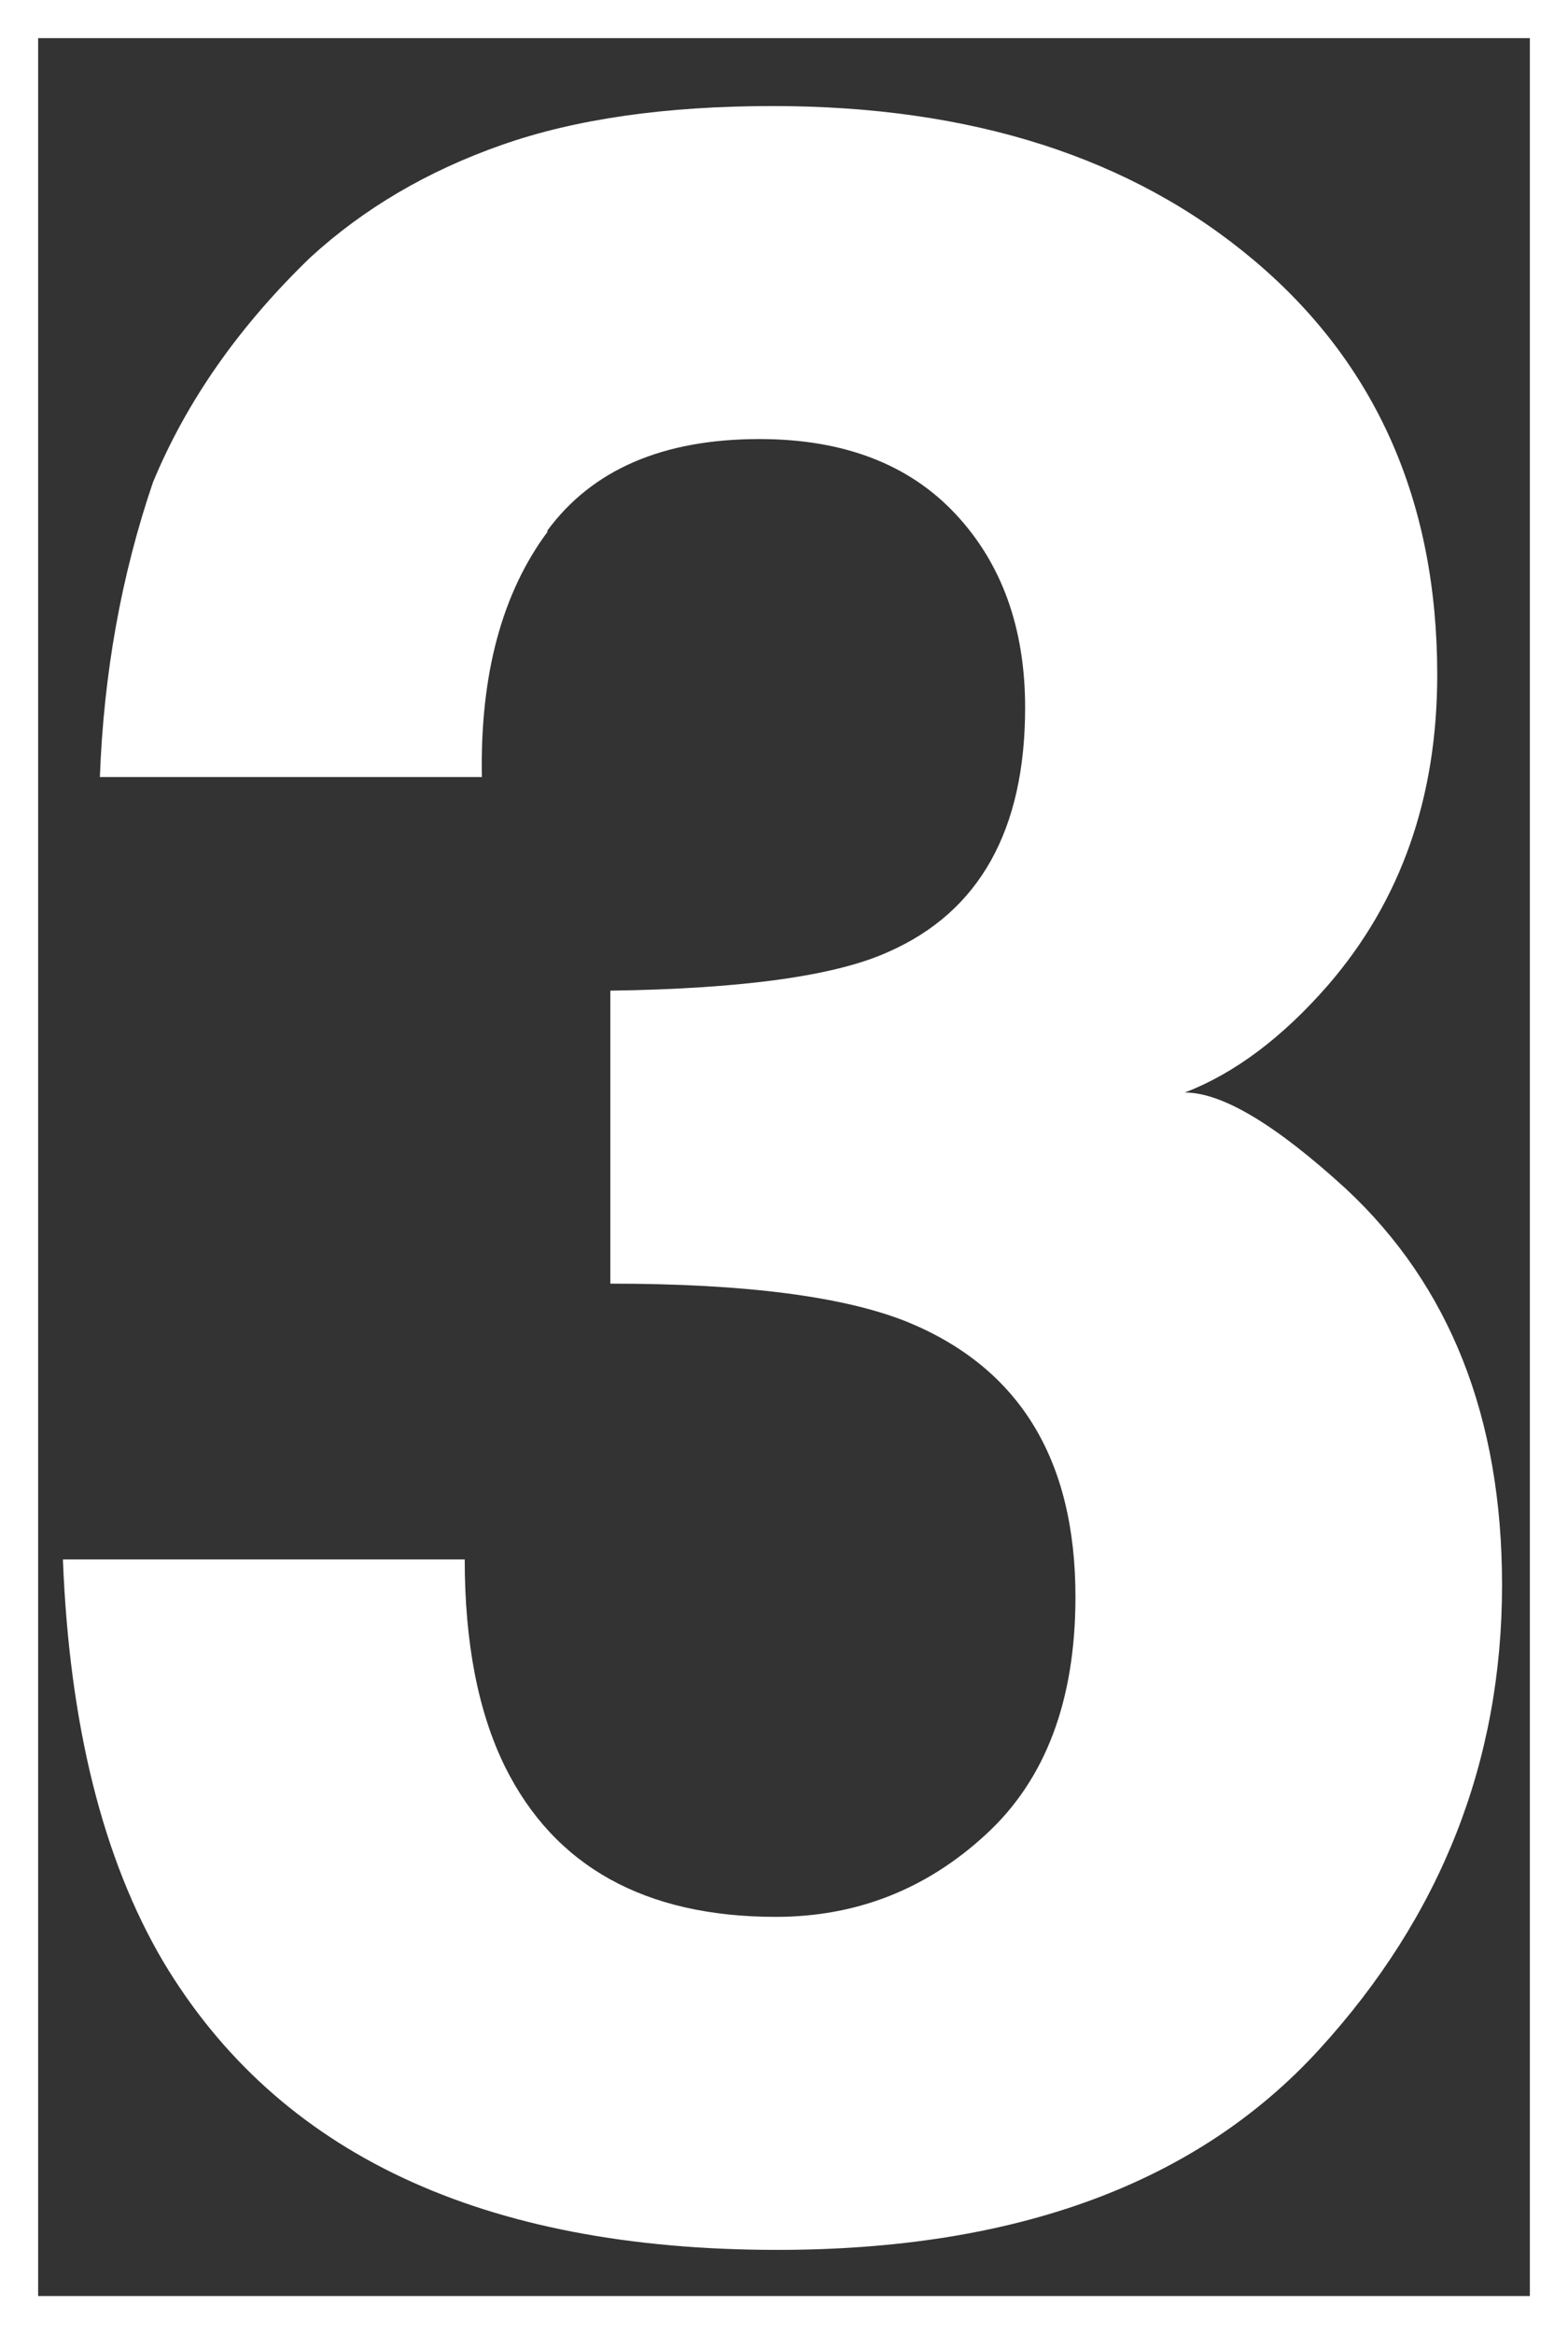
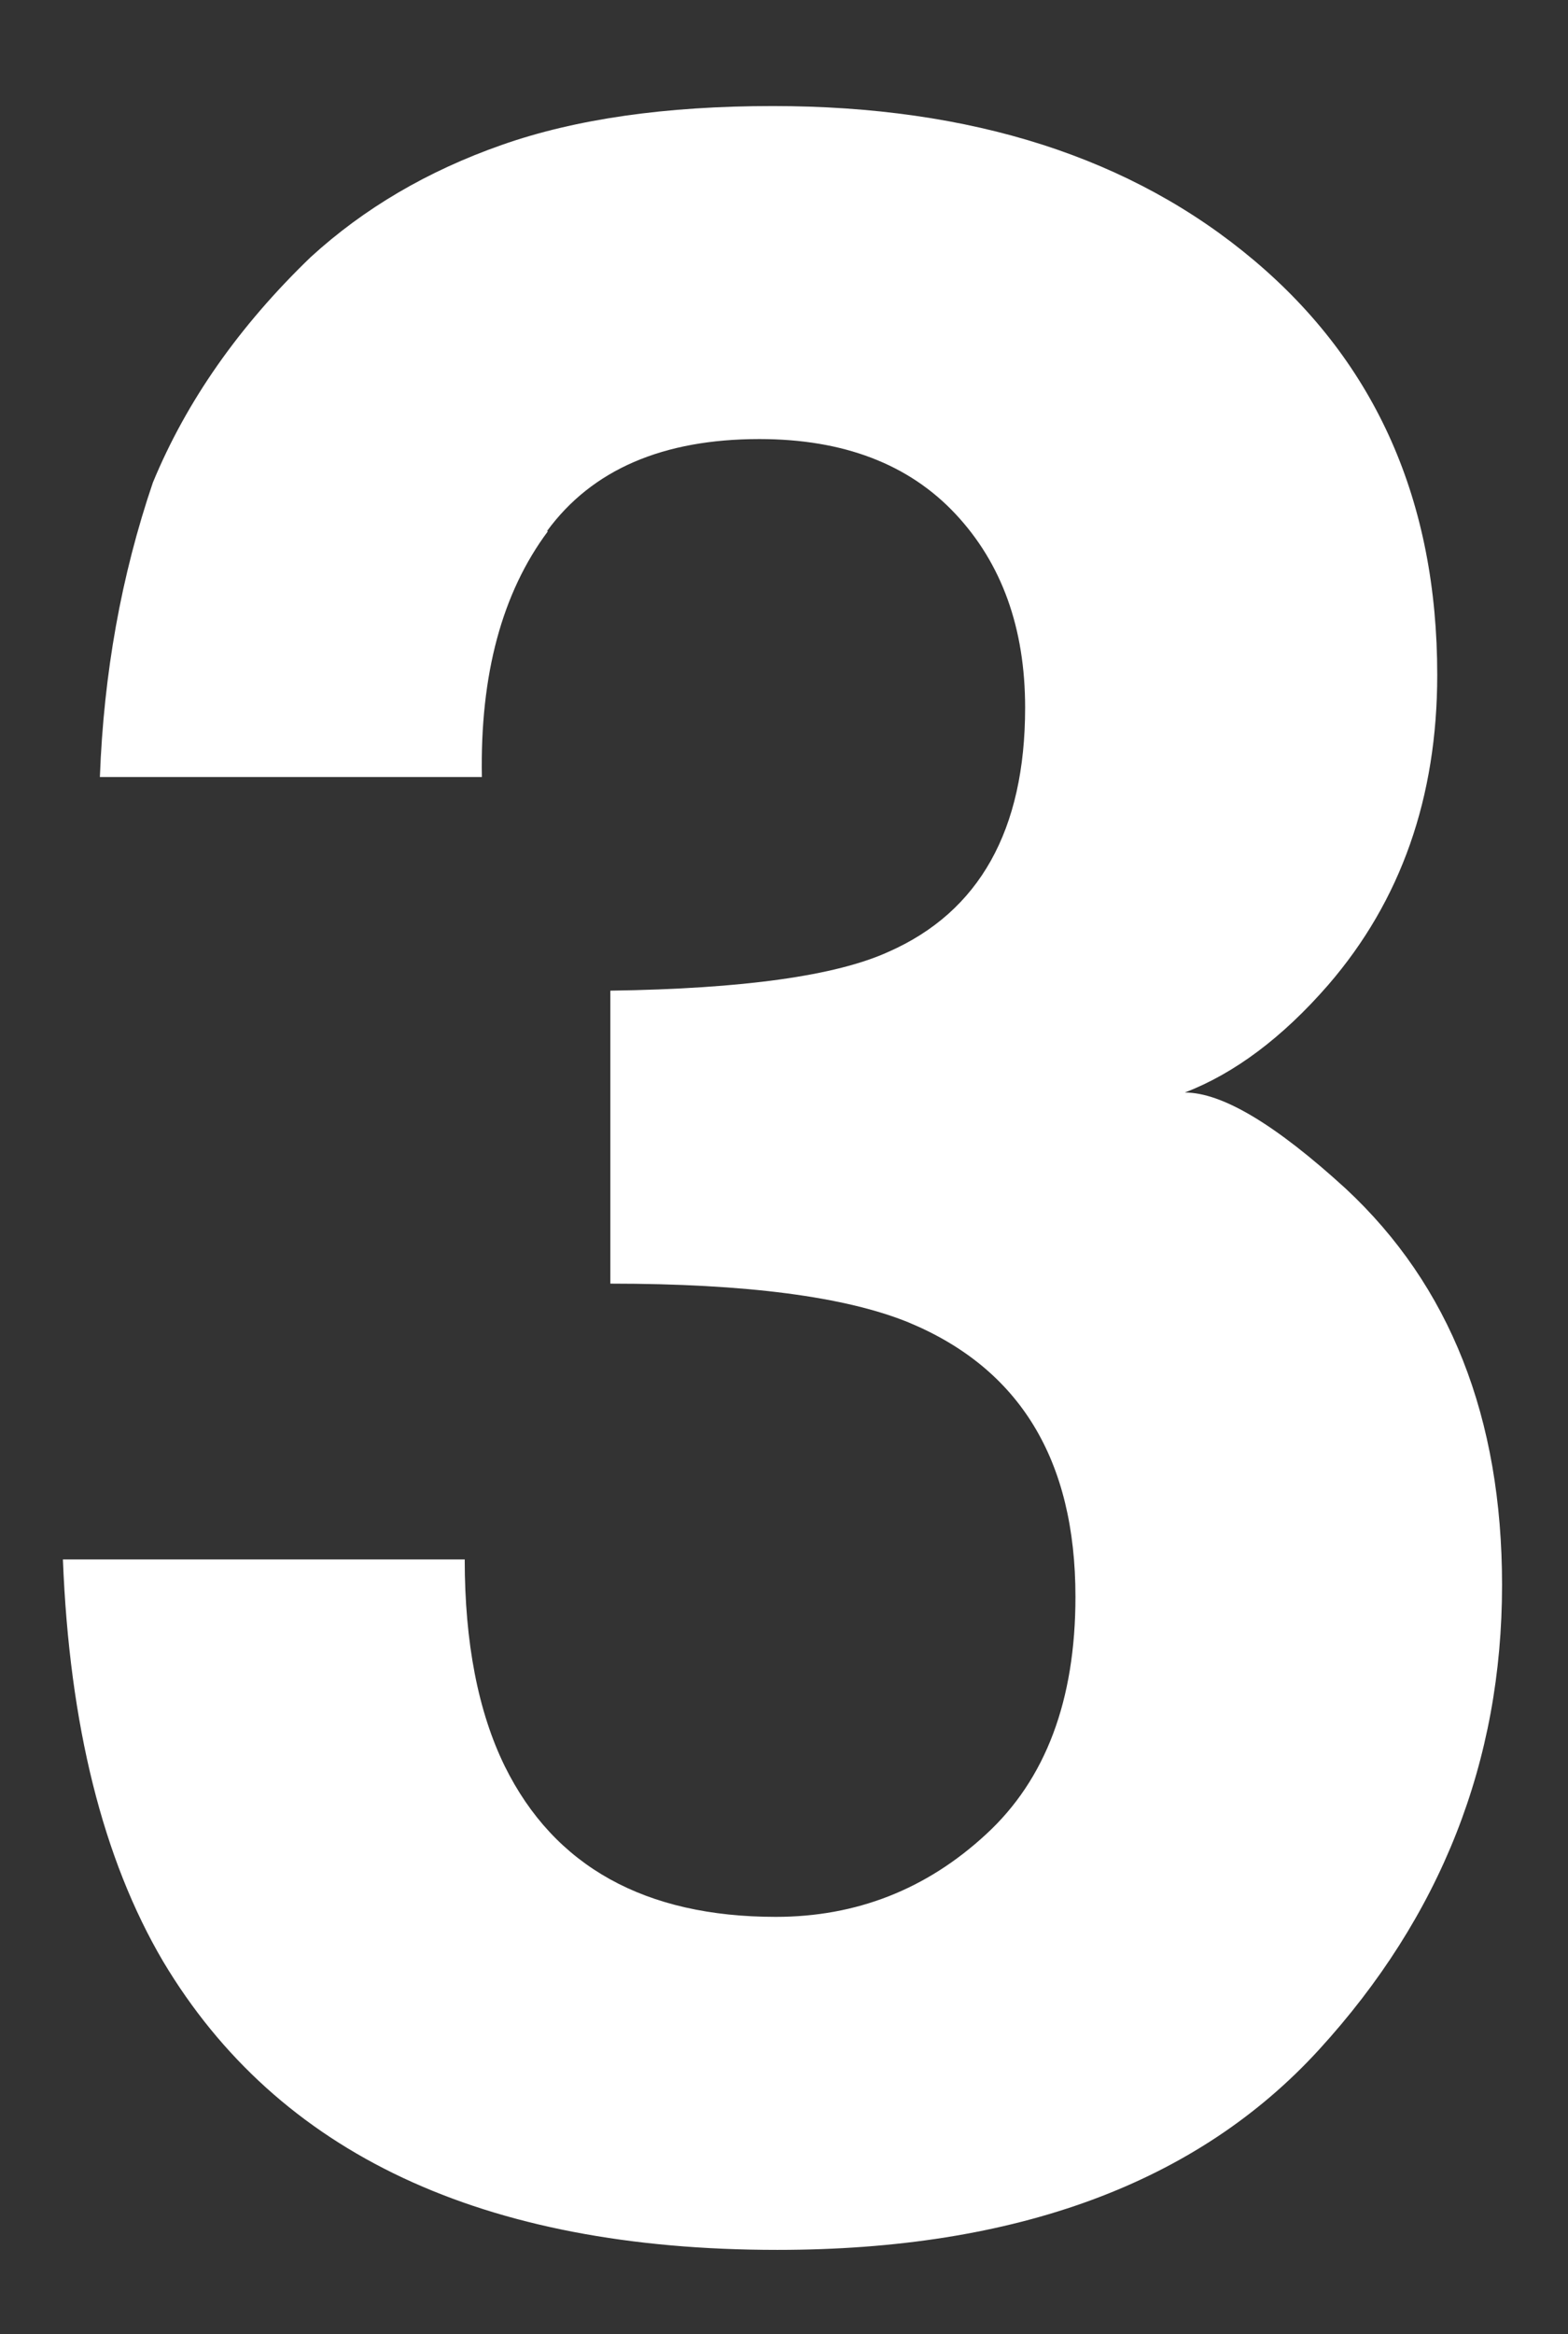
<svg xmlns="http://www.w3.org/2000/svg" id="_レイヤー_2" width="41.13" height="61.19" viewBox="0 0 41.13 61.19">
  <rect x="0" y="0" width="41.13" height="61.19" fill="#333333" stroke="none" />
  <defs>
    <style>.cls-1{fill:none;stroke:#fff;stroke-miterlimit:10;}.cls-2{fill:#fff;}</style>
  </defs>
  <g id="txt">
-     <rect class="cls-1" x=".5" y=".5" width="40.13" height="60.19" />
    <path class="cls-2" d="M14.37,13.93c-1.2,1.61-1.78,3.75-1.73,6.44H2.62c.1-2.71.56-5.28,1.39-7.72.88-2.13,2.26-4.1,4.14-5.91,1.4-1.28,3.07-2.26,5.01-2.94,1.93-.68,4.3-1.02,7.11-1.02,5.22,0,9.43,1.35,12.63,4.05,3.2,2.7,4.8,6.32,4.8,10.86,0,3.21-.95,5.92-2.86,8.13-1.2,1.38-2.46,2.32-3.76,2.82.98,0,2.38.84,4.22,2.52,2.73,2.54,4.1,6,4.1,10.39,0,4.62-1.6,8.68-4.8,12.18s-7.94,5.25-14.21,5.25c-7.73,0-13.1-2.52-16.11-7.56-1.58-2.68-2.46-6.2-2.63-10.54h10.54c0,2.18.35,3.99,1.05,5.42,1.3,2.63,3.68,3.95,7.11,3.95,2.11,0,3.95-.72,5.51-2.16,1.57-1.44,2.35-3.52,2.35-6.23,0-3.59-1.46-5.98-4.37-7.19-1.66-.68-4.27-1.02-7.83-1.02v-7.68c3.49-.05,5.92-.39,7.3-1.02,2.38-1.05,3.58-3.19,3.58-6.4,0-2.08-.61-3.78-1.83-5.08-1.22-1.3-2.93-1.96-5.14-1.96-2.53,0-4.39.8-5.57,2.41Z" />
  </g>
</svg>